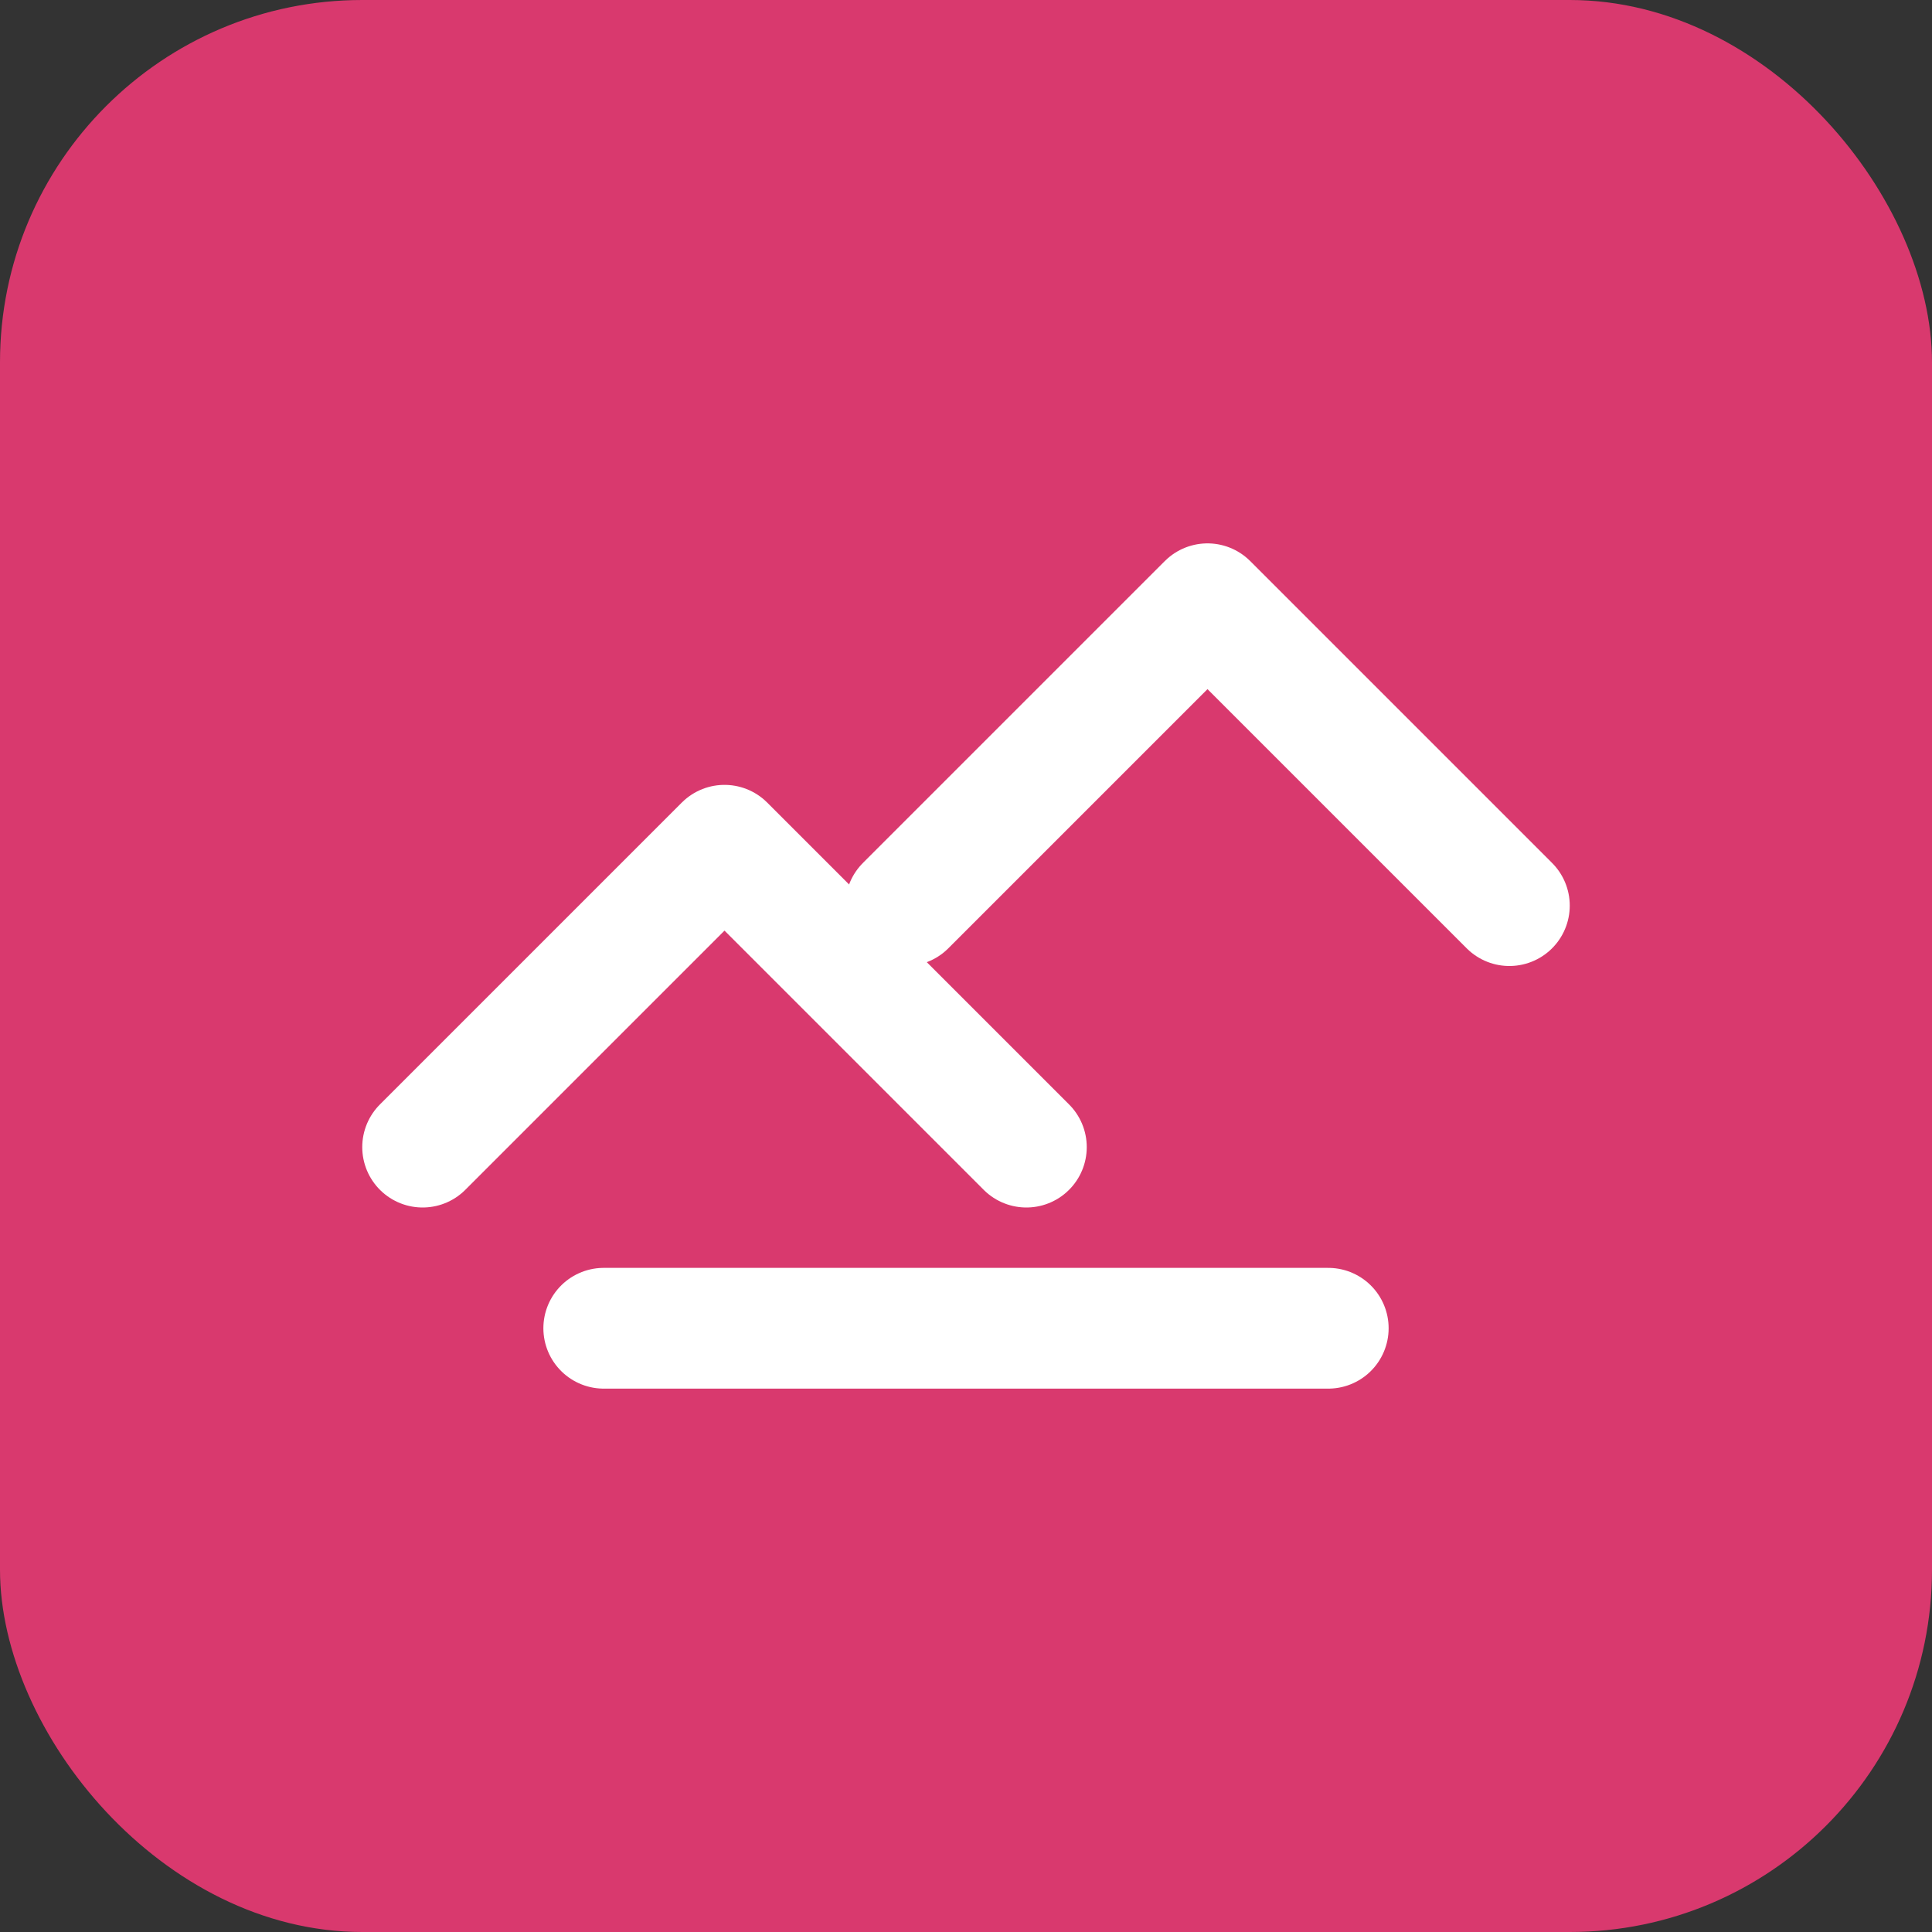
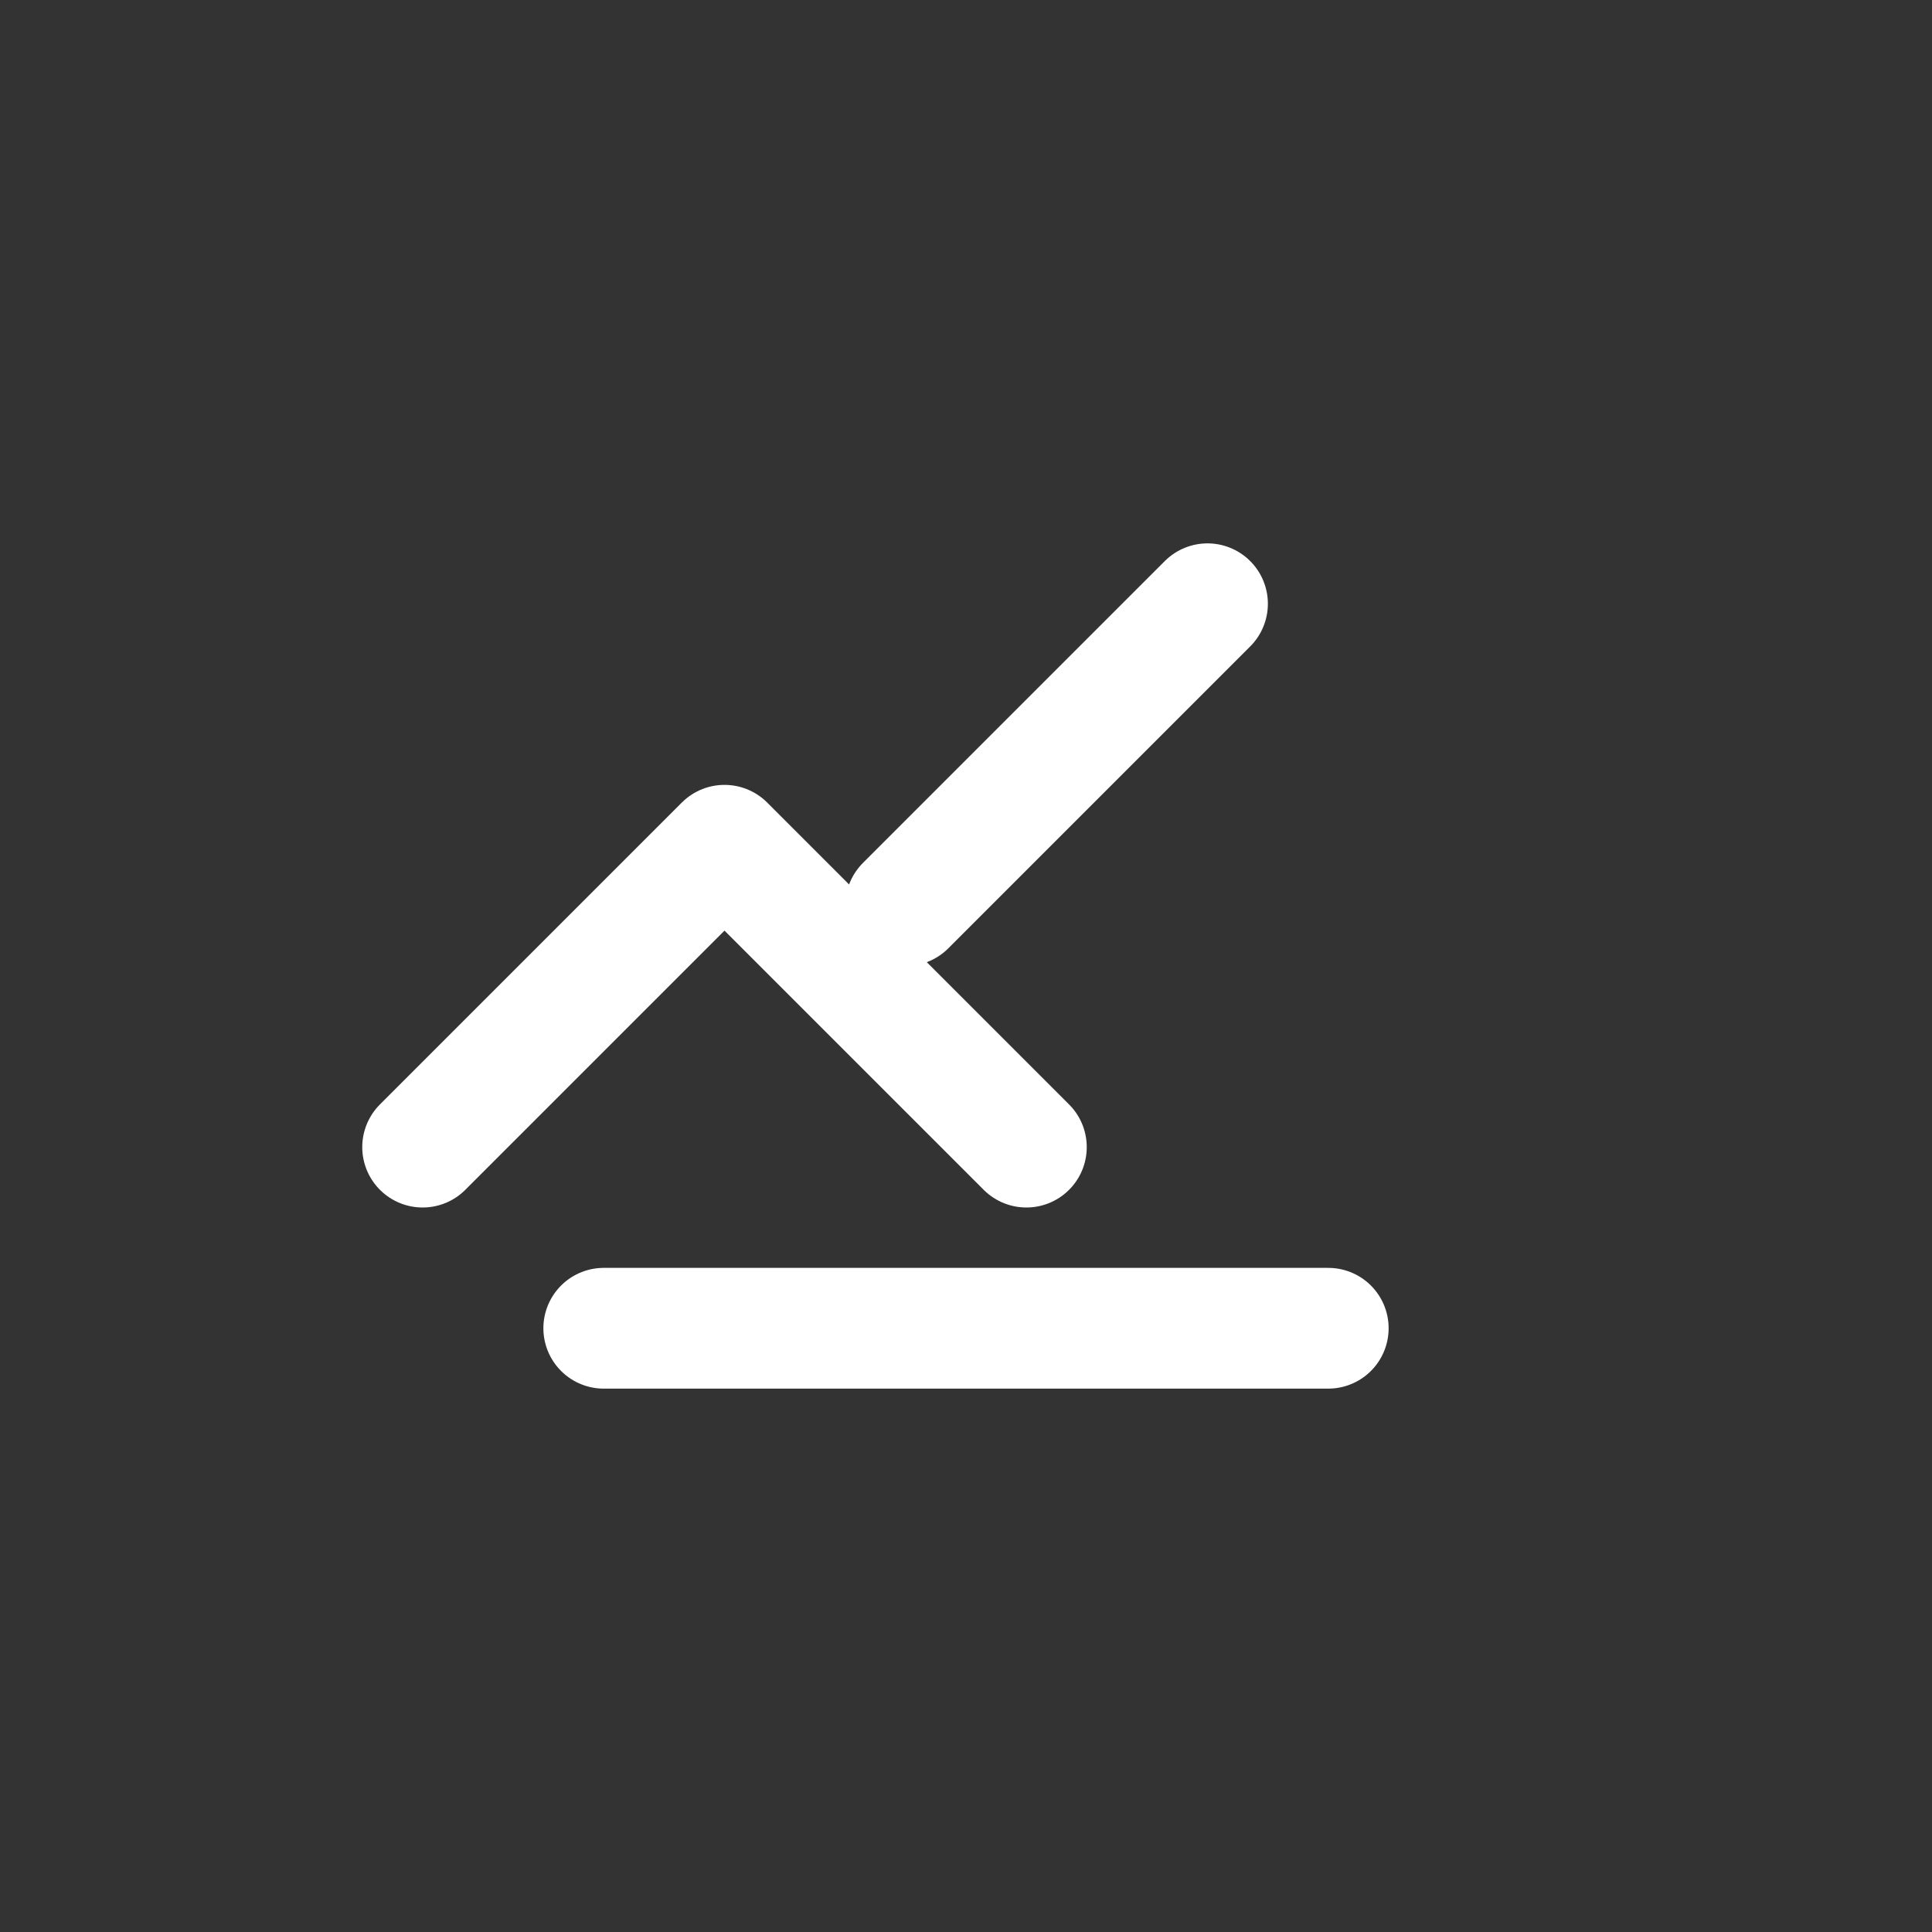
<svg xmlns="http://www.w3.org/2000/svg" width="32" height="32" viewBox="0 0 32 32" fill="none">
  <rect x="0" y="0" width="32" height="32" fill="#333333" stroke="none" />
-   <rect width="32" height="32" rx="6" fill="#D9396E" />
  <path d="M7 19L12 14L17 19" stroke="white" stroke-width="2" stroke-linecap="round" stroke-linejoin="round" />
-   <path d="M15 15L20 10L25 15" stroke="white" stroke-width="2" stroke-linecap="round" stroke-linejoin="round" />
+   <path d="M15 15L20 10" stroke="white" stroke-width="2" stroke-linecap="round" stroke-linejoin="round" />
  <path d="M10 22H22" stroke="white" stroke-width="2" stroke-linecap="round" stroke-linejoin="round" />
</svg>